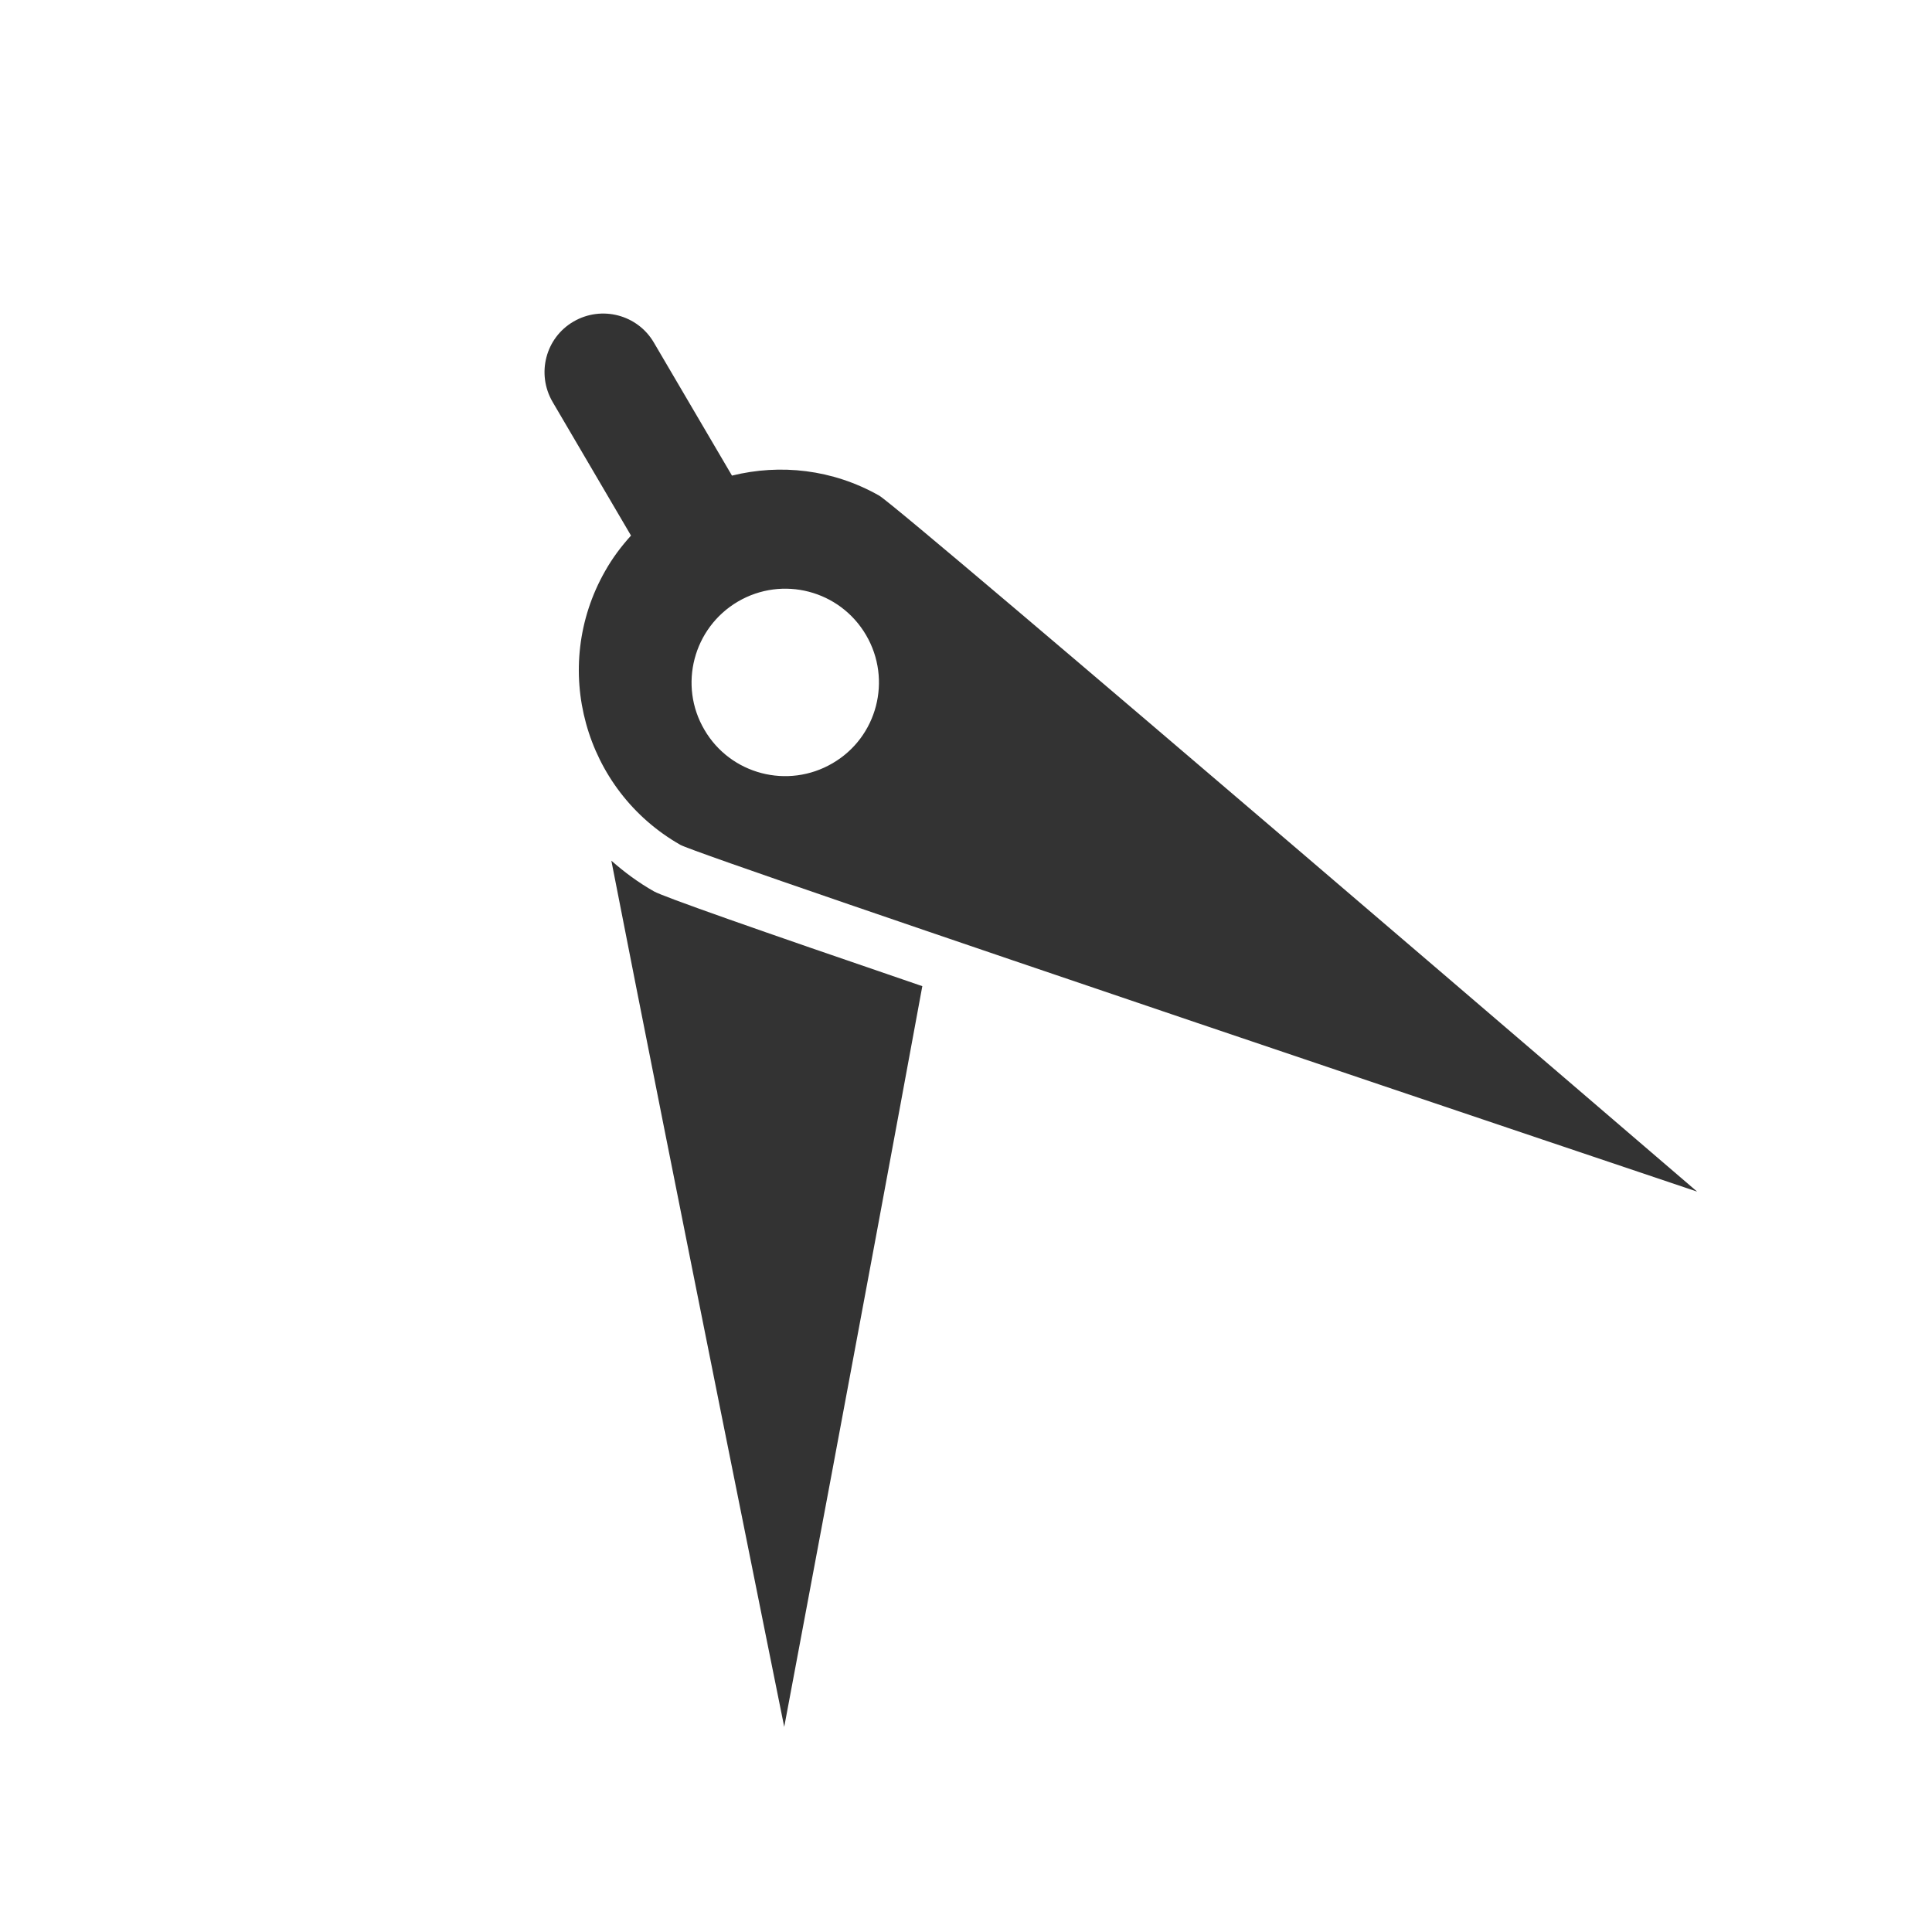
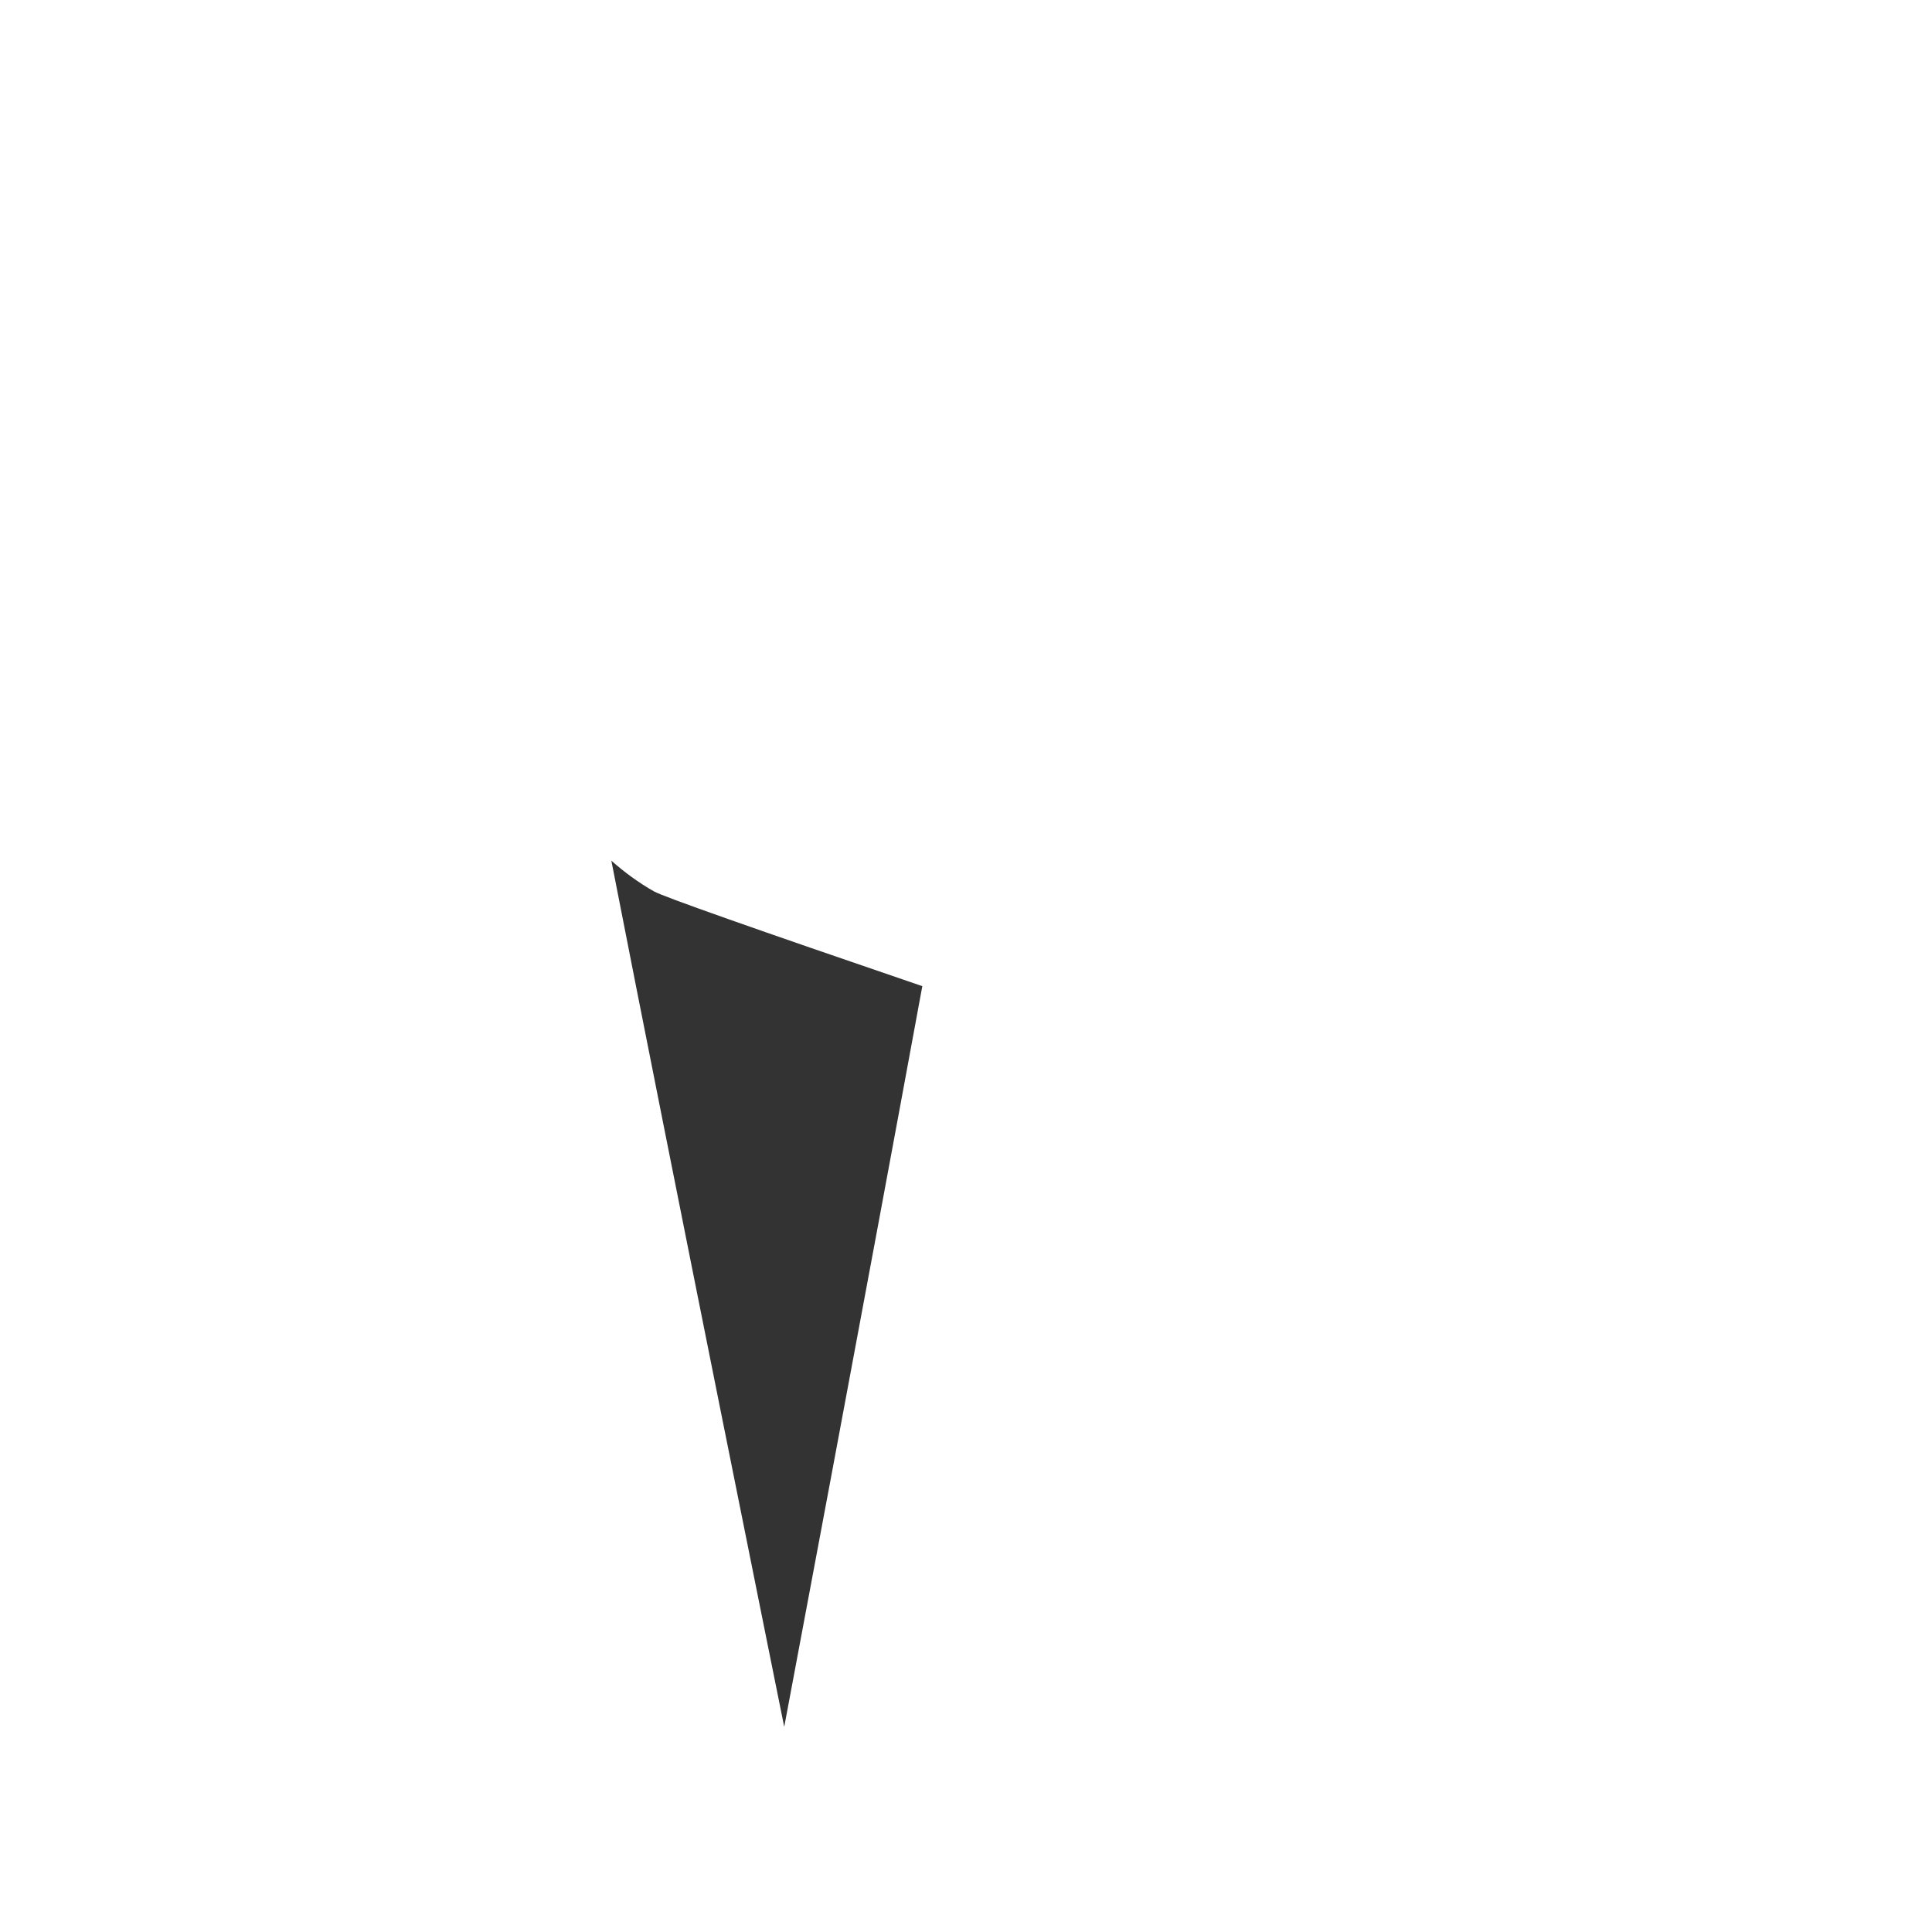
<svg xmlns="http://www.w3.org/2000/svg" version="1.1" id="Vrstva_1" x="0px" y="0px" viewBox="0 0 115 115" enable-background="new 0 0 115 115" xml:space="preserve">
  <g display="none">
-     <path display="inline" fill="#ED7B23" d="M57.5,5C86.45,5,110,28.55,110,57.5c0,28.95-23.55,52.5-52.5,52.5   C28.55,110,5,86.45,5,57.5C5,28.55,28.55,5,57.5,5 M57.5,0C25.74,0,0,25.74,0,57.5C0,89.26,25.74,115,57.5,115   c31.76,0,57.5-25.74,57.5-57.5C115,25.74,89.26,0,57.5,0L57.5,0z" />
-   </g>
+     </g>
  <g>
    <path fill="#333333" d="M36.39,51.23c3.52,18.04,10.29,51.56,10.29,51.56s4.81-25.55,8.22-44.09c-10.1-3.45-15.45-5.34-15.97-5.64   C38.01,52.54,37.17,51.92,36.39,51.23z" />
-     <path fill="#333333" d="M101.02,70.93c0,0-47.39-40.69-48.69-41.43c-2.77-1.57-5.89-1.9-8.76-1.19l-4.65-7.92   c-0.97-1.66-3.11-2.22-4.78-1.25s-2.22,3.11-1.25,4.78l4.67,7.96c-0.58,0.64-1.1,1.33-1.54,2.11c-3.27,5.74-1.25,13.04,4.48,16.3   C41.8,51.02,101.02,70.93,101.02,70.93z M43.92,35.81c2.66-1.56,6.07-0.67,7.63,1.99c1.56,2.66,0.67,6.08-1.99,7.63   c-2.66,1.56-6.08,0.67-7.63-1.99C40.37,40.79,41.27,37.37,43.92,35.81z" />
  </g>
</svg>